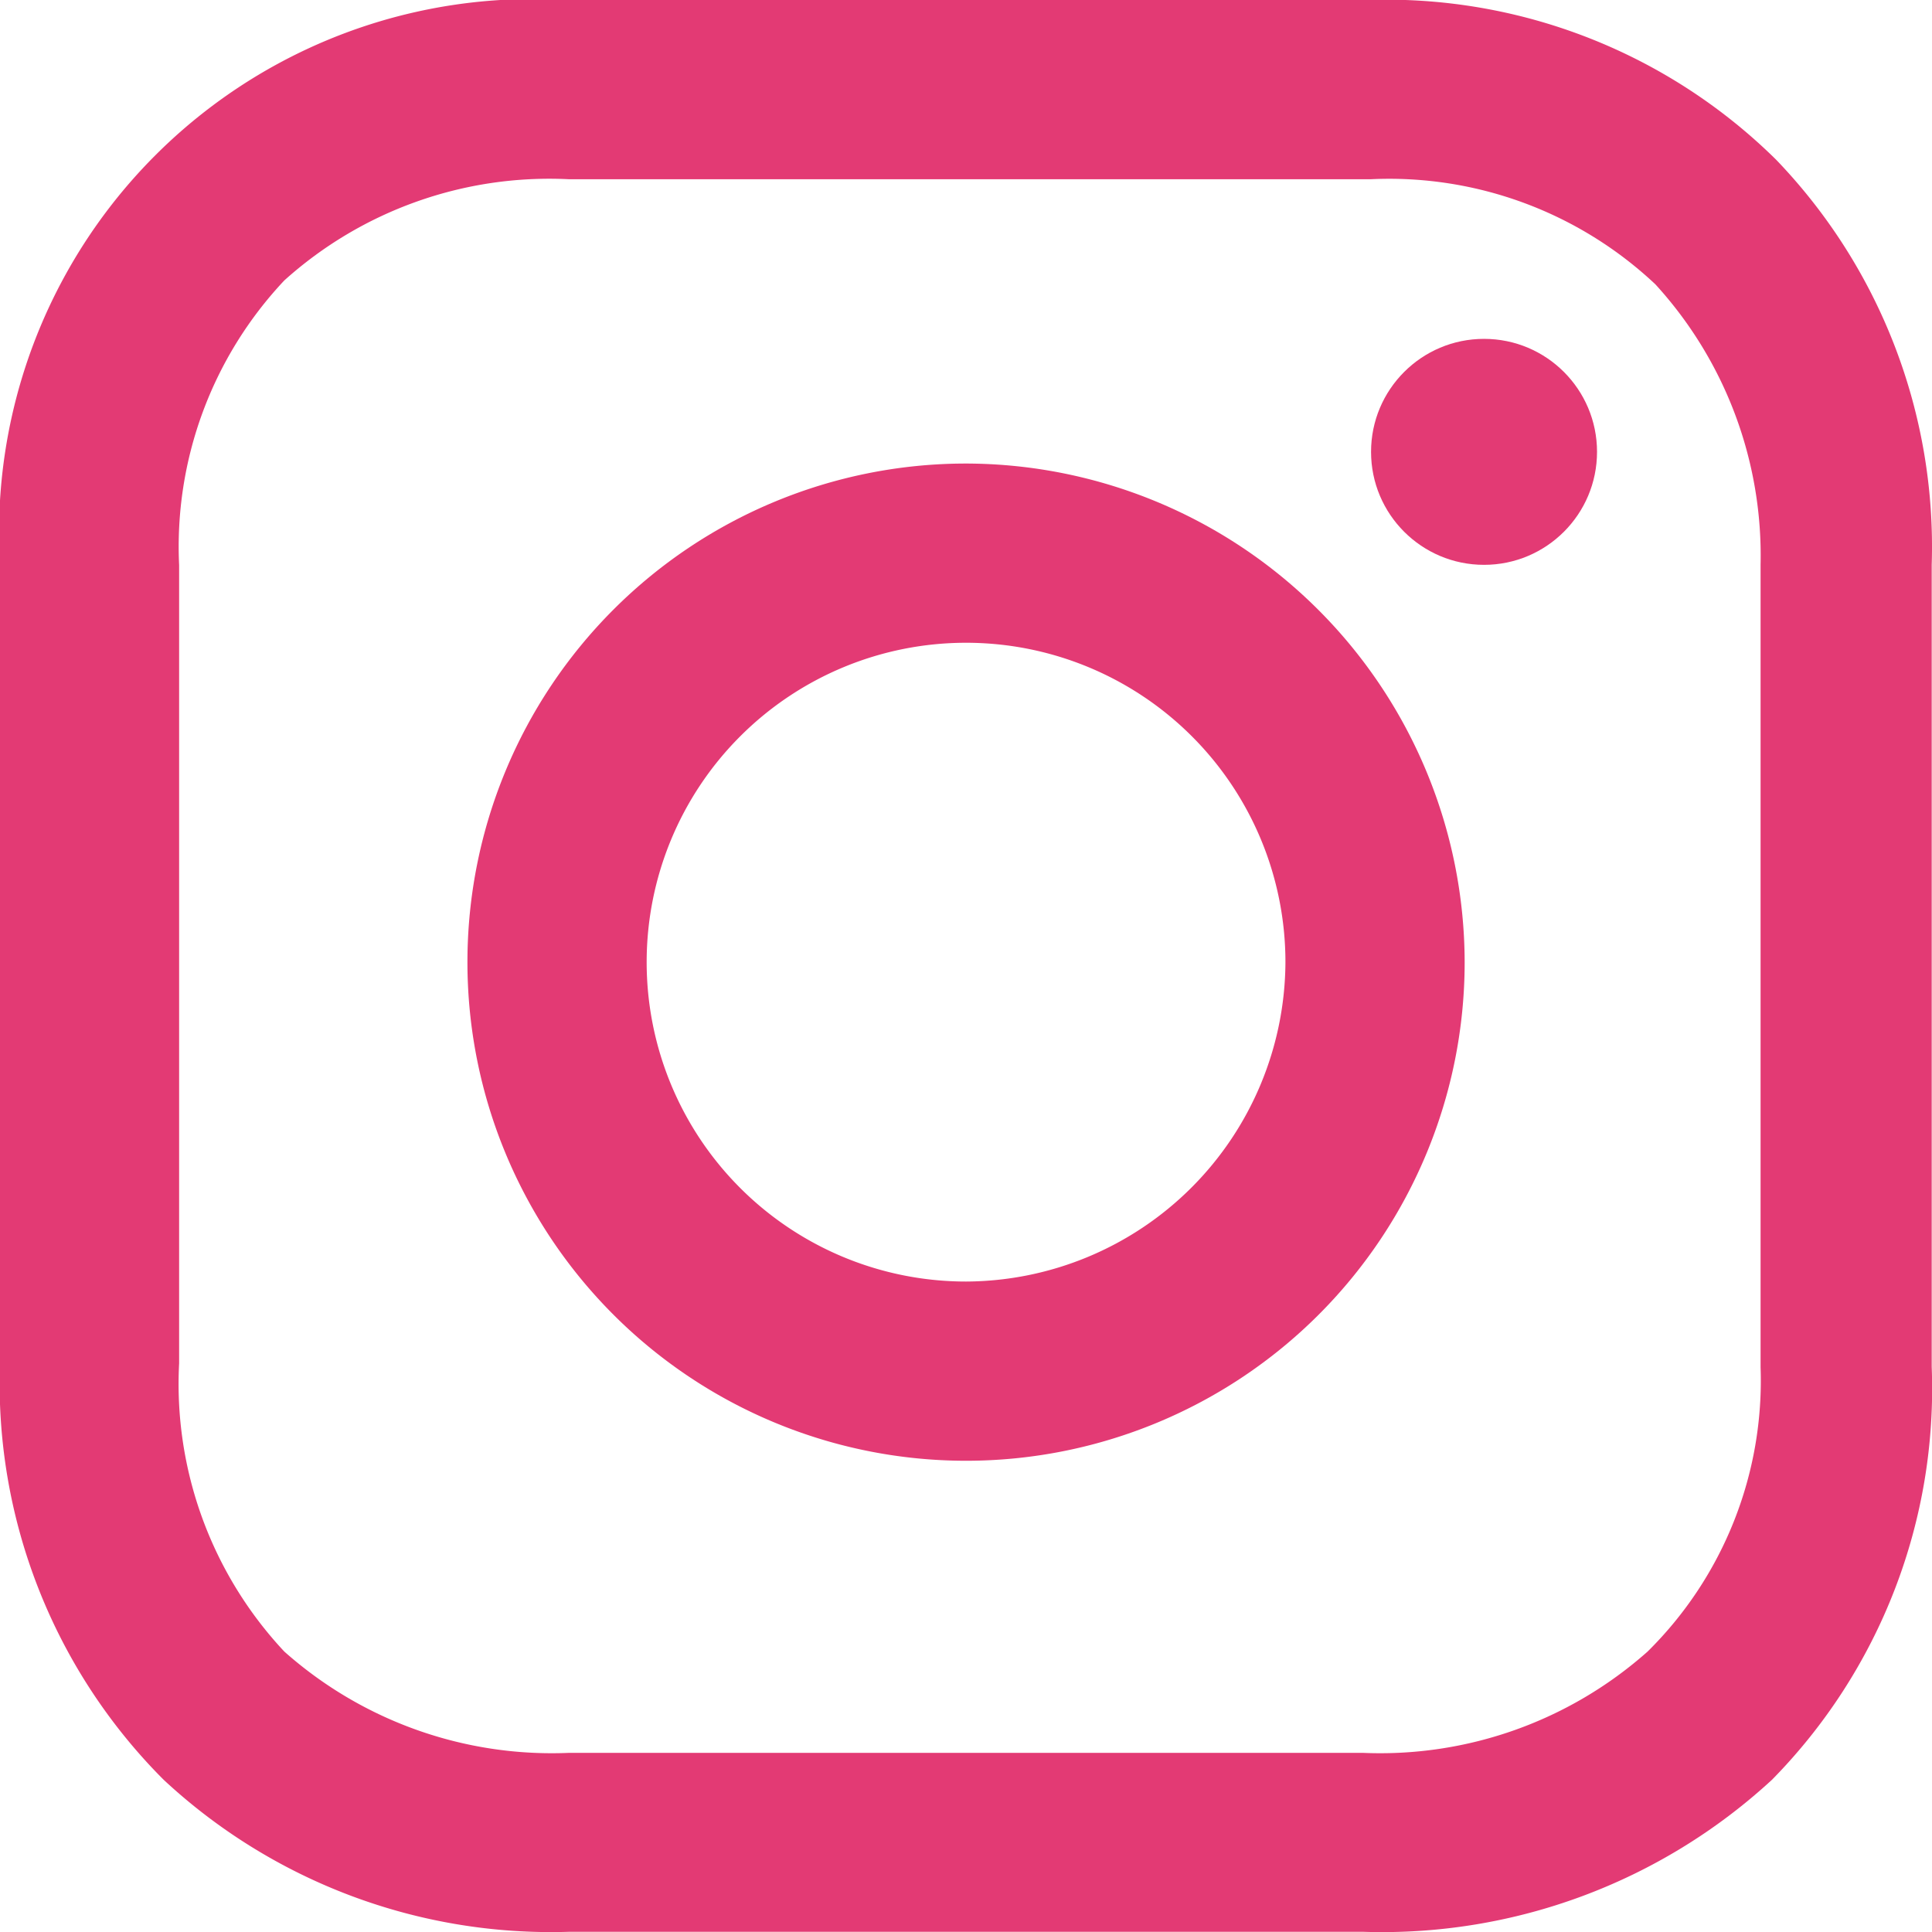
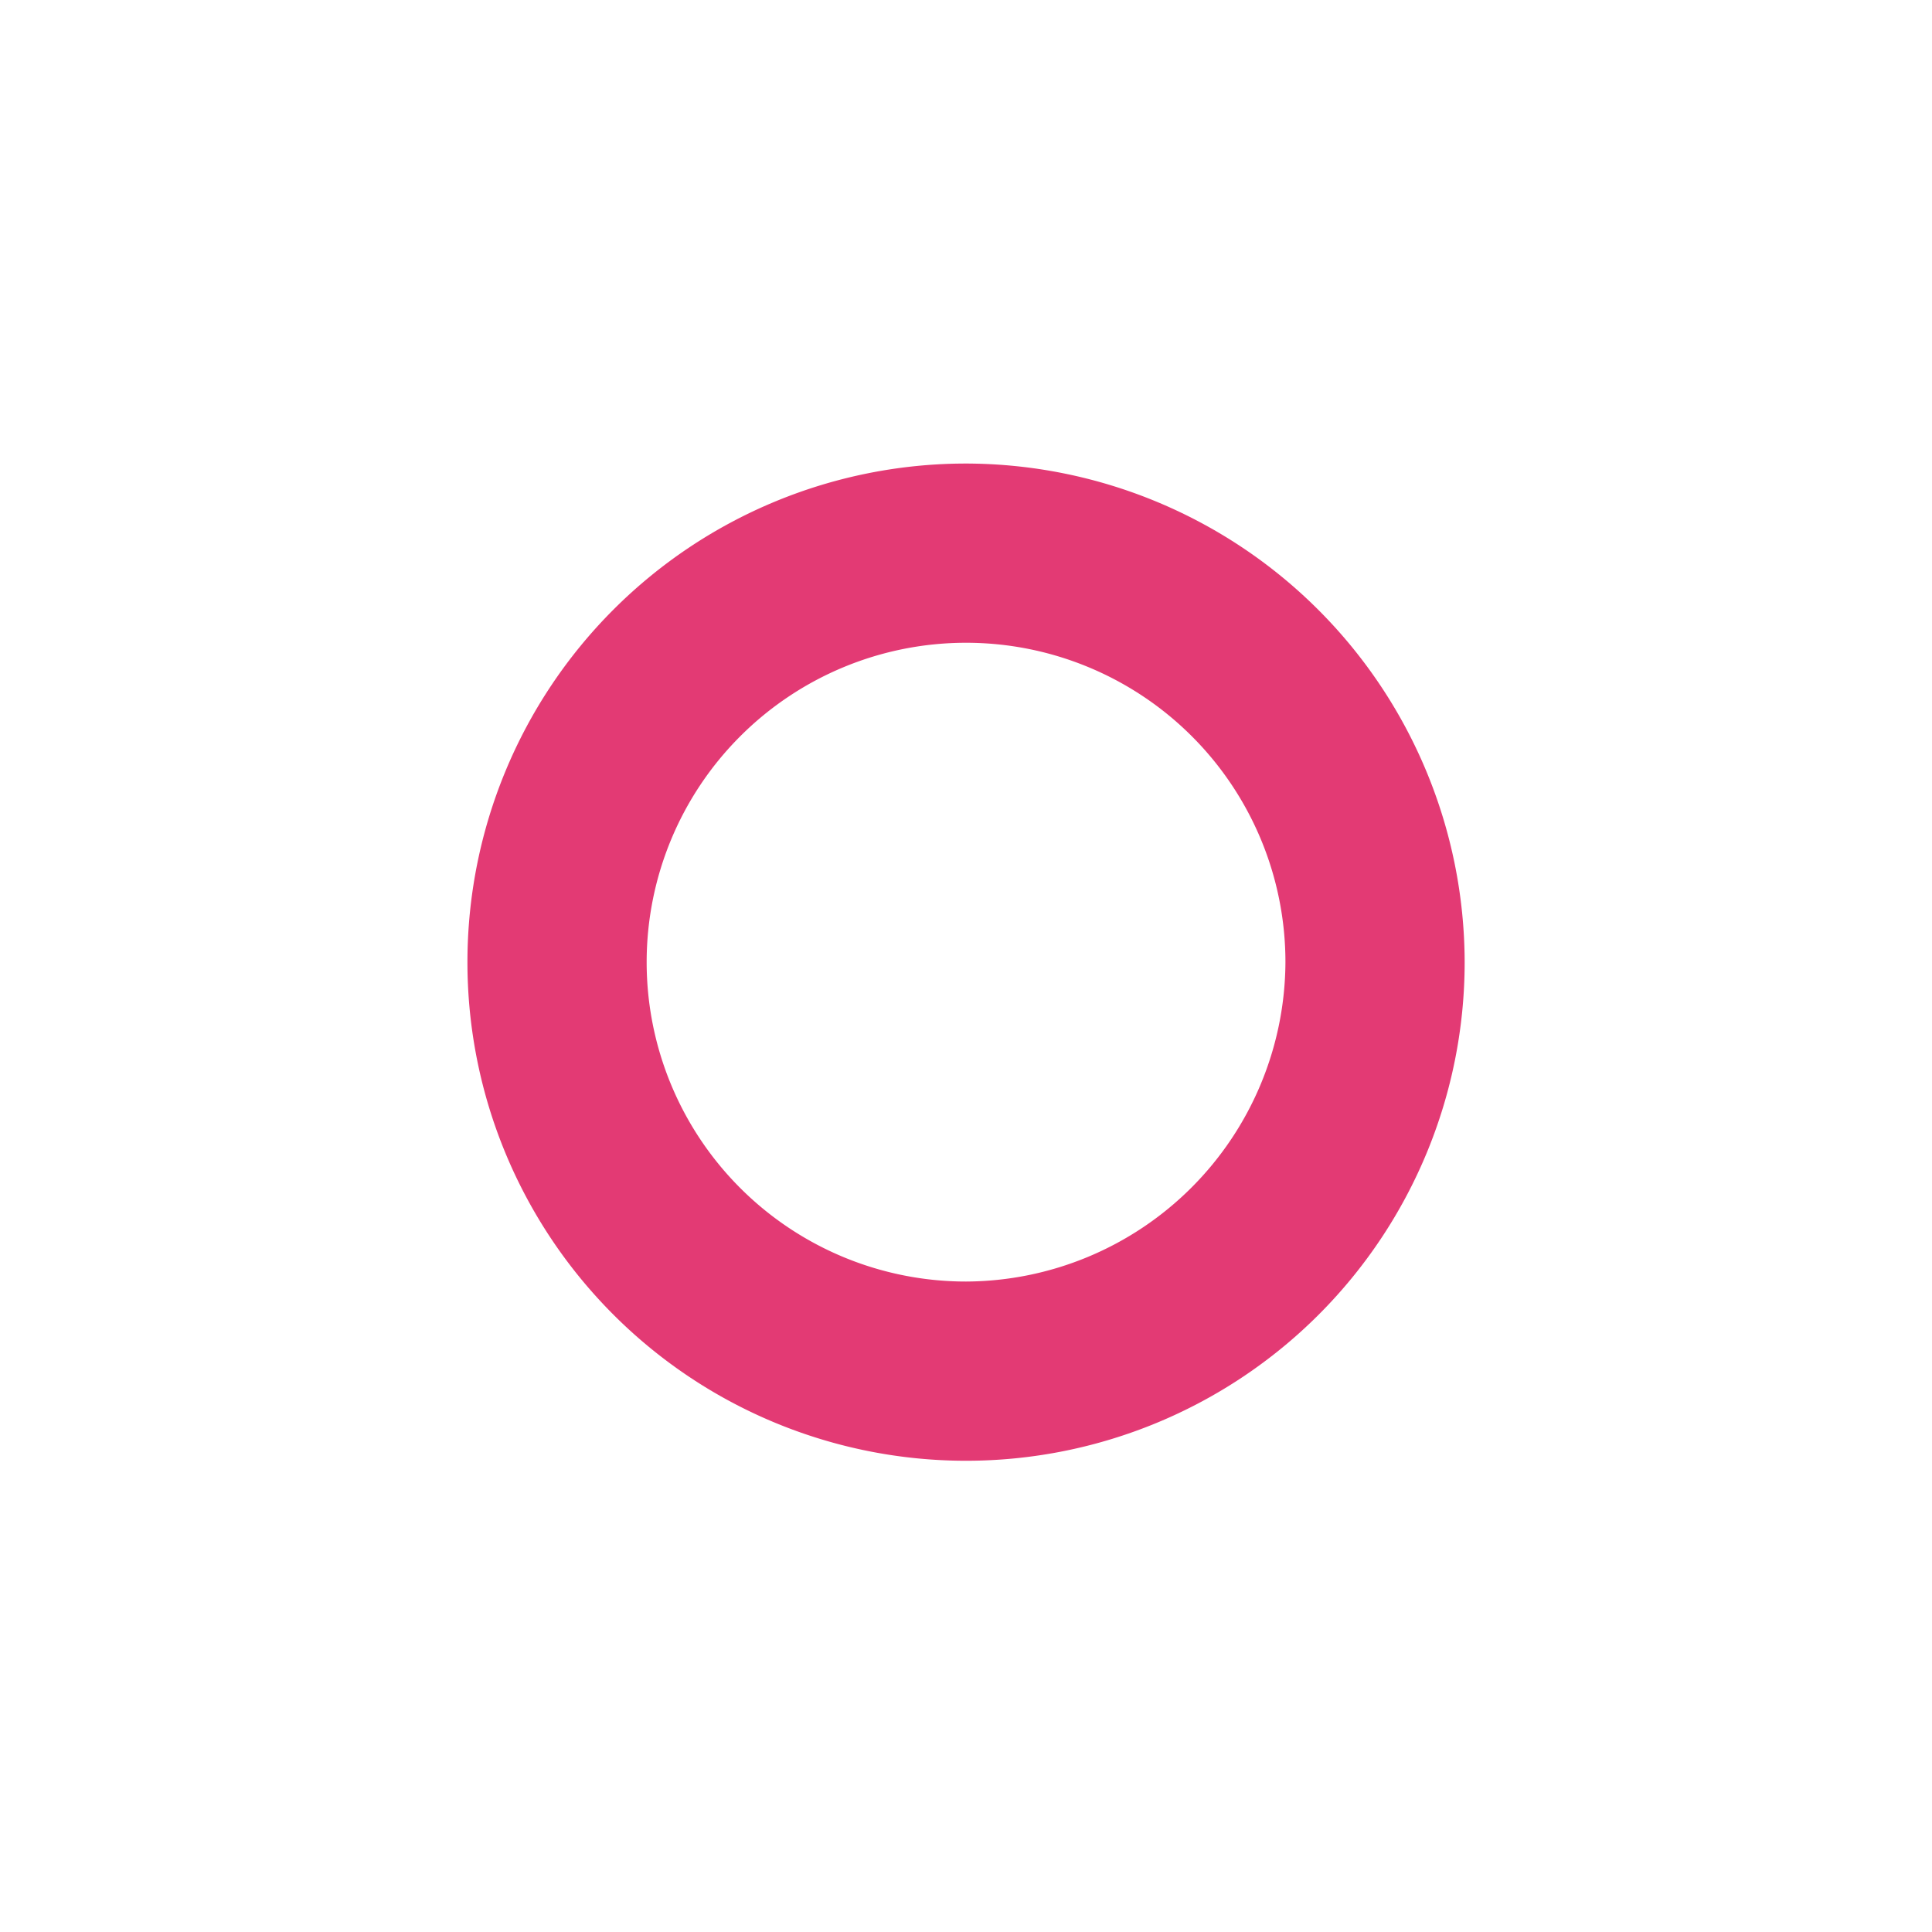
<svg xmlns="http://www.w3.org/2000/svg" id="instagram_icon" width="20.331" height="20.331" viewBox="0 0 20.331 20.331">
  <path id="Path_3" data-name="Path 3" d="M20.647,16.7a5.247,5.247,0,1,0,5.247,5.247A5.257,5.257,0,0,0,20.647,16.7Zm0,8.608a3.361,3.361,0,1,1,3.361-3.361A3.376,3.376,0,0,1,20.647,25.308Z" transform="translate(-10.481 -11.822)" fill="#e33a74" />
-   <ellipse id="Ellipse_2" data-name="Ellipse 2" cx="1.189" cy="1.189" rx="1.189" ry="1.189" transform="translate(14.428 3.566)" fill="#e33a74" />
-   <path id="Path_4" data-name="Path 4" d="M22.091,6.481a5.838,5.838,0,0,0-4.3-1.681H9.343A5.615,5.615,0,0,0,3.4,10.743v8.4a5.9,5.9,0,0,0,1.722,4.386,5.982,5.982,0,0,0,4.263,1.6h8.362a6.052,6.052,0,0,0,4.3-1.6,5.868,5.868,0,0,0,1.681-4.345V10.743A5.876,5.876,0,0,0,22.091,6.481Zm-.164,12.707a4.005,4.005,0,0,1-1.189,2.992,4.237,4.237,0,0,1-2.992,1.066H9.384a4.237,4.237,0,0,1-2.992-1.066,4.12,4.12,0,0,1-1.107-3.033v-8.4A4.086,4.086,0,0,1,6.392,7.751,4.168,4.168,0,0,1,9.384,6.686h8.444A4.086,4.086,0,0,1,20.82,7.792a4.23,4.23,0,0,1,1.107,2.951v8.444Z" transform="translate(-3.4 -4.8)" fill="#e33a74" />
</svg>